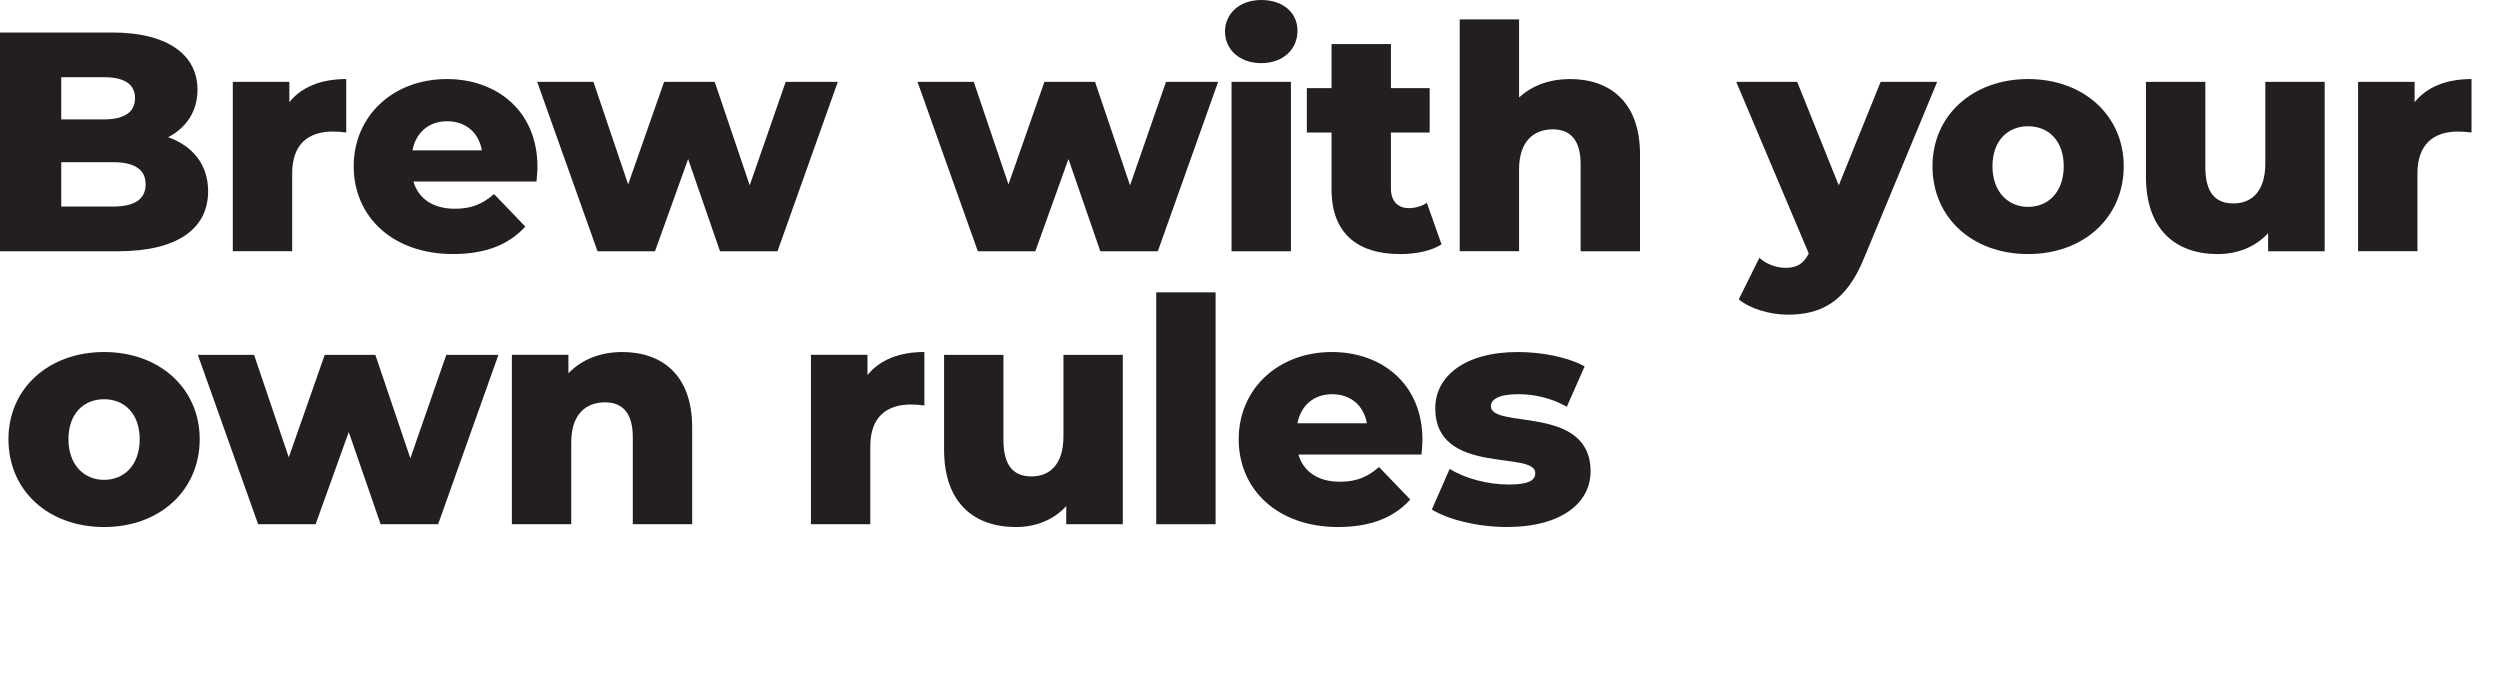
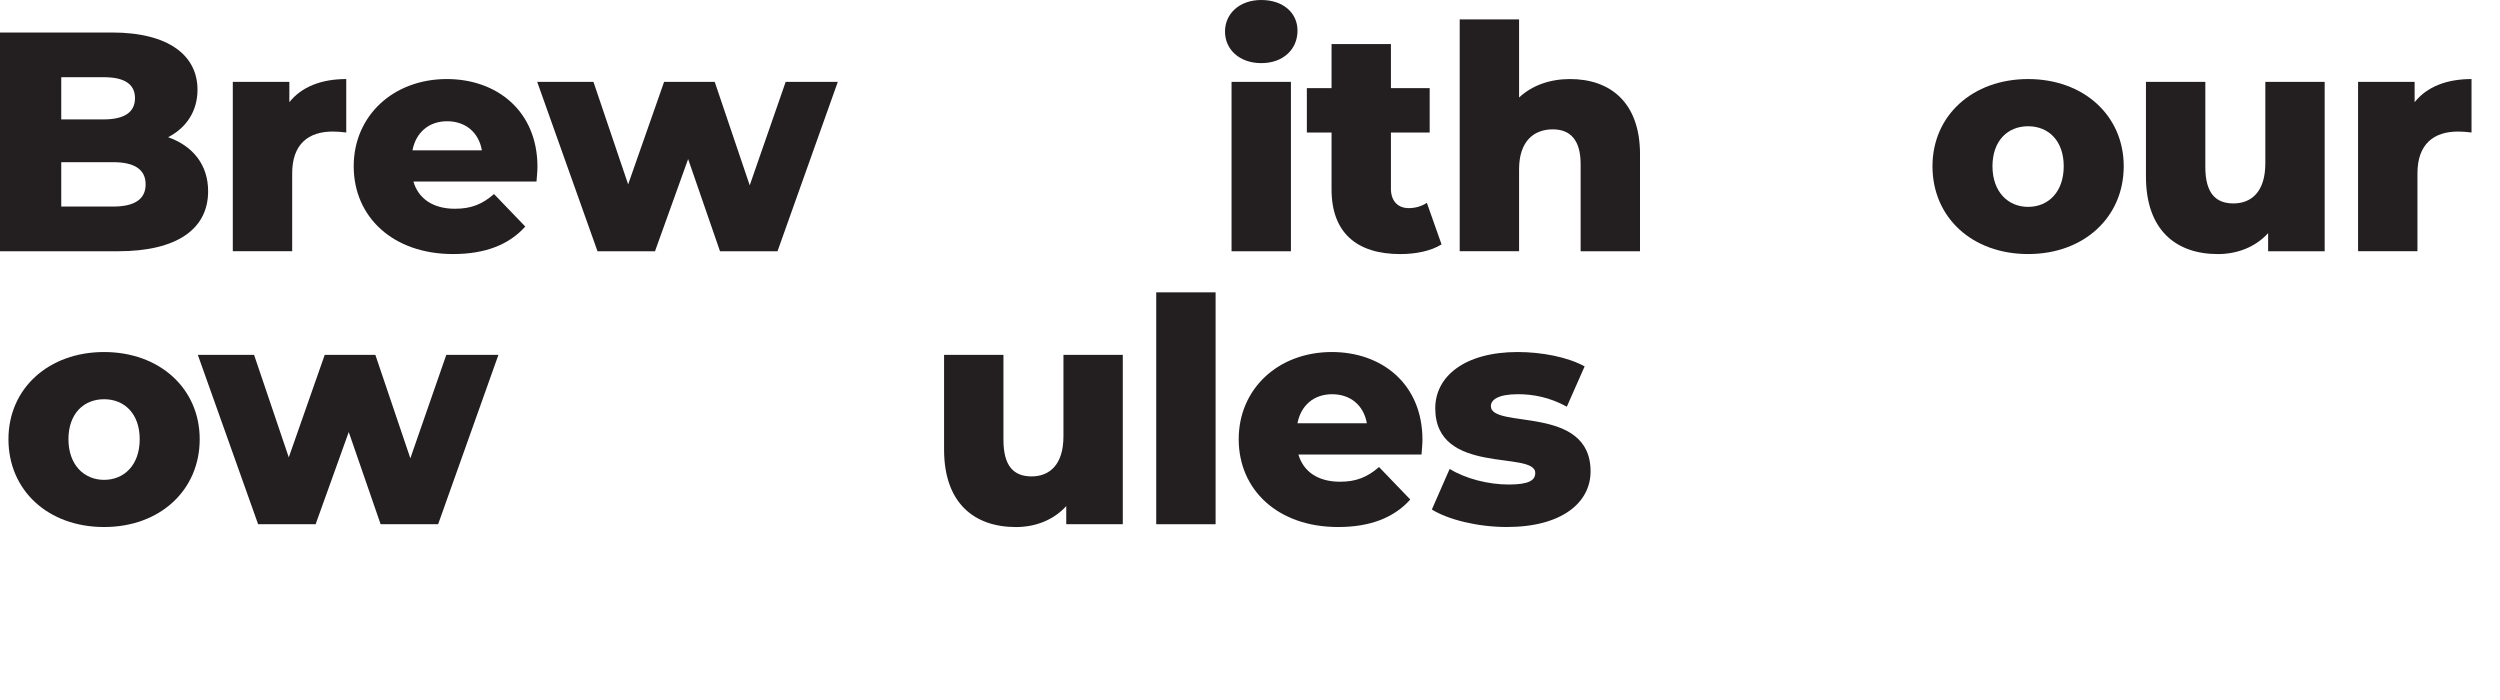
<svg xmlns="http://www.w3.org/2000/svg" id="Expanded" viewBox="0 0 1000 280">
  <defs>
    <style>
      .cls-1 {
        fill: #231f20;
        stroke-width: 0px;
      }
    </style>
  </defs>
  <path class="cls-1" d="M83.25,76.5c0,15.12-12.5,24-36,24H0V13h44.75c23,0,34.25,9.38,34.25,22.88,0,8.38-4.25,15.12-11.75,19,9.88,3.5,16,11,16,21.62ZM24.5,30.88v16.88h17c8.25,0,12.5-2.88,12.5-8.5s-4.25-8.38-12.5-8.38h-17ZM58.25,73.75c0-6-4.5-8.88-13-8.88h-20.75v17.75h20.75c8.5,0,13-2.88,13-8.88Z" />
  <path class="cls-1" d="M138.5,31.62v21.38c-2.12-.25-3.62-.38-5.38-.38-9.62,0-16.25,4.88-16.25,16.75v31.12h-23.75V32.75h22.62v8.12c4.88-6.12,12.75-9.25,22.75-9.25Z" />
  <path class="cls-1" d="M214.62,72.62h-49.25c2,6.88,7.88,10.88,16.62,10.88,6.62,0,11-1.88,15.62-5.88l12.5,13c-6.5,7.25-16,11-28.88,11-24.12,0-39.75-14.88-39.75-35.12s15.88-34.88,37.25-34.88c20,0,36.25,12.75,36.25,35.12,0,1.75-.25,4-.38,5.88ZM165,60.12h27.75c-1.25-7.12-6.5-11.62-13.88-11.62s-12.5,4.5-13.88,11.62Z" />
  <path class="cls-1" d="M335.12,32.75l-24.12,67.75h-23l-12.75-36.88-13.25,36.88h-23l-24.12-67.75h22.5l13.88,41,14.38-41h20.25l14,41.38,14.38-41.38h20.88Z" />
-   <path class="cls-1" d="M487.25,32.75l-24.12,67.75h-23l-12.75-36.88-13.25,36.88h-23l-24.12-67.75h22.5l13.88,41,14.38-41h20.25l14,41.38,14.38-41.38h20.88Z" />
  <path class="cls-1" d="M490,12.62c0-7.12,5.75-12.62,14.5-12.62s14.5,5.12,14.5,12.25c0,7.5-5.75,13-14.5,13s-14.5-5.5-14.5-12.62ZM492.62,32.75h23.75v67.75h-23.75V32.75Z" />
  <path class="cls-1" d="M576.62,97.75c-4.12,2.62-10.25,3.88-16.5,3.88-17.38,0-27.5-8.5-27.5-25.88v-22.75h-9.88v-17.75h9.88v-17.62h23.75v17.62h15.5v17.75h-15.5v22.5c0,5,2.88,7.75,7.12,7.75,2.62,0,5.25-.75,7.25-2.12l5.88,16.62Z" />
  <path class="cls-1" d="M656,61.75v38.75h-23.75v-34.88c0-9.75-4.25-13.88-11.12-13.88-7.62,0-13.5,4.75-13.5,16v32.75h-23.75V7.75h23.75v31.25c5.25-4.88,12.38-7.38,20.38-7.38,15.88,0,28,9.12,28,30.12Z" />
-   <path class="cls-1" d="M774.87,32.75l-29.25,70.5c-7.12,17.5-17.12,22.62-30.5,22.62-7.12,0-15.12-2.38-19.62-6.12l8.25-16.62c2.75,2.5,6.75,4,10.5,4,4.62,0,7.25-1.75,9.25-5.75l-29-68.62h24.38l16.62,41.38,16.75-41.38h22.62Z" />
  <path class="cls-1" d="M772.99,66.5c0-20.38,16.12-34.88,38.25-34.88s38.25,14.5,38.25,34.88-15.88,35.12-38.25,35.12-38.25-14.62-38.25-35.12ZM825.49,66.5c0-10.25-6.12-16-14.25-16s-14.25,5.75-14.25,16,6.25,16.25,14.25,16.25,14.25-5.88,14.25-16.25Z" />
  <path class="cls-1" d="M929.87,32.75v67.75h-22.62v-7.25c-5.12,5.62-12.38,8.38-20.12,8.38-16.62,0-28.75-9.5-28.75-31v-37.88h23.75v34c0,10.5,4.12,14.62,11.25,14.62s12.75-4.62,12.75-16v-32.62h23.75Z" />
  <path class="cls-1" d="M988.61,31.62v21.38c-2.12-.25-3.62-.38-5.38-.38-9.62,0-16.25,4.88-16.25,16.75v31.12h-23.75V32.75h22.62v8.12c4.88-6.12,12.75-9.25,22.75-9.25Z" />
  <g>
    <path class="cls-1" d="M3.38,175.69c0-20.38,16.12-34.88,38.25-34.88s38.25,14.5,38.25,34.88-15.88,35.12-38.25,35.12S3.38,196.19,3.38,175.69ZM55.88,175.69c0-10.25-6.12-16-14.25-16s-14.25,5.75-14.25,16,6.25,16.25,14.25,16.25,14.25-5.88,14.25-16.25Z" />
    <path class="cls-1" d="M199.37,141.94l-24.12,67.75h-23l-12.75-36.88-13.25,36.88h-23l-24.12-67.75h22.5l13.88,41,14.38-41h20.25l14,41.38,14.38-41.38h20.88Z" />
-     <path class="cls-1" d="M276.87,170.94v38.75h-23.75v-34.88c0-9.75-4.25-13.88-11.12-13.88-7.62,0-13.5,4.75-13.5,16v32.75h-23.75v-67.75h22.62v7.38c5.38-5.62,13-8.5,21.5-8.5,15.88,0,28,9.12,28,30.12Z" />
-     <path class="cls-1" d="M369.75,140.81v21.38c-2.12-.25-3.62-.38-5.38-.38-9.62,0-16.25,4.88-16.25,16.75v31.12h-23.75v-67.75h22.62v8.12c4.88-6.12,12.75-9.25,22.75-9.25Z" />
    <path class="cls-1" d="M449.12,141.94v67.75h-22.62v-7.25c-5.12,5.62-12.38,8.38-20.12,8.38-16.62,0-28.75-9.5-28.75-31v-37.88h23.75v34c0,10.5,4.12,14.62,11.25,14.62s12.75-4.62,12.75-16v-32.62h23.75Z" />
    <path class="cls-1" d="M462.49,116.94h23.75v92.75h-23.75v-92.75Z" />
    <path class="cls-1" d="M568.62,181.81h-49.25c2,6.88,7.88,10.88,16.62,10.88,6.62,0,11-1.88,15.62-5.88l12.5,13c-6.5,7.25-16,11-28.88,11-24.12,0-39.75-14.88-39.75-35.12s15.88-34.88,37.25-34.88c20,0,36.25,12.75,36.25,35.12,0,1.75-.25,4-.38,5.88ZM518.99,169.31h27.75c-1.25-7.12-6.5-11.62-13.88-11.62s-12.5,4.5-13.88,11.62Z" />
    <path class="cls-1" d="M572.74,203.81l7.12-16.25c6.25,3.88,15.38,6.25,23.62,6.25s10.62-1.75,10.62-4.62c0-9.12-40,1.25-40-25.88,0-12.75,11.75-22.5,33-22.5,9.5,0,20,2,26.75,5.75l-7.12,16.12c-6.75-3.75-13.5-5-19.5-5-8,0-10.88,2.25-10.88,4.75,0,9.38,39.88-.75,39.88,26.12,0,12.5-11.5,22.25-33.5,22.25-11.5,0-23.38-2.88-30-7Z" />
  </g>
</svg>